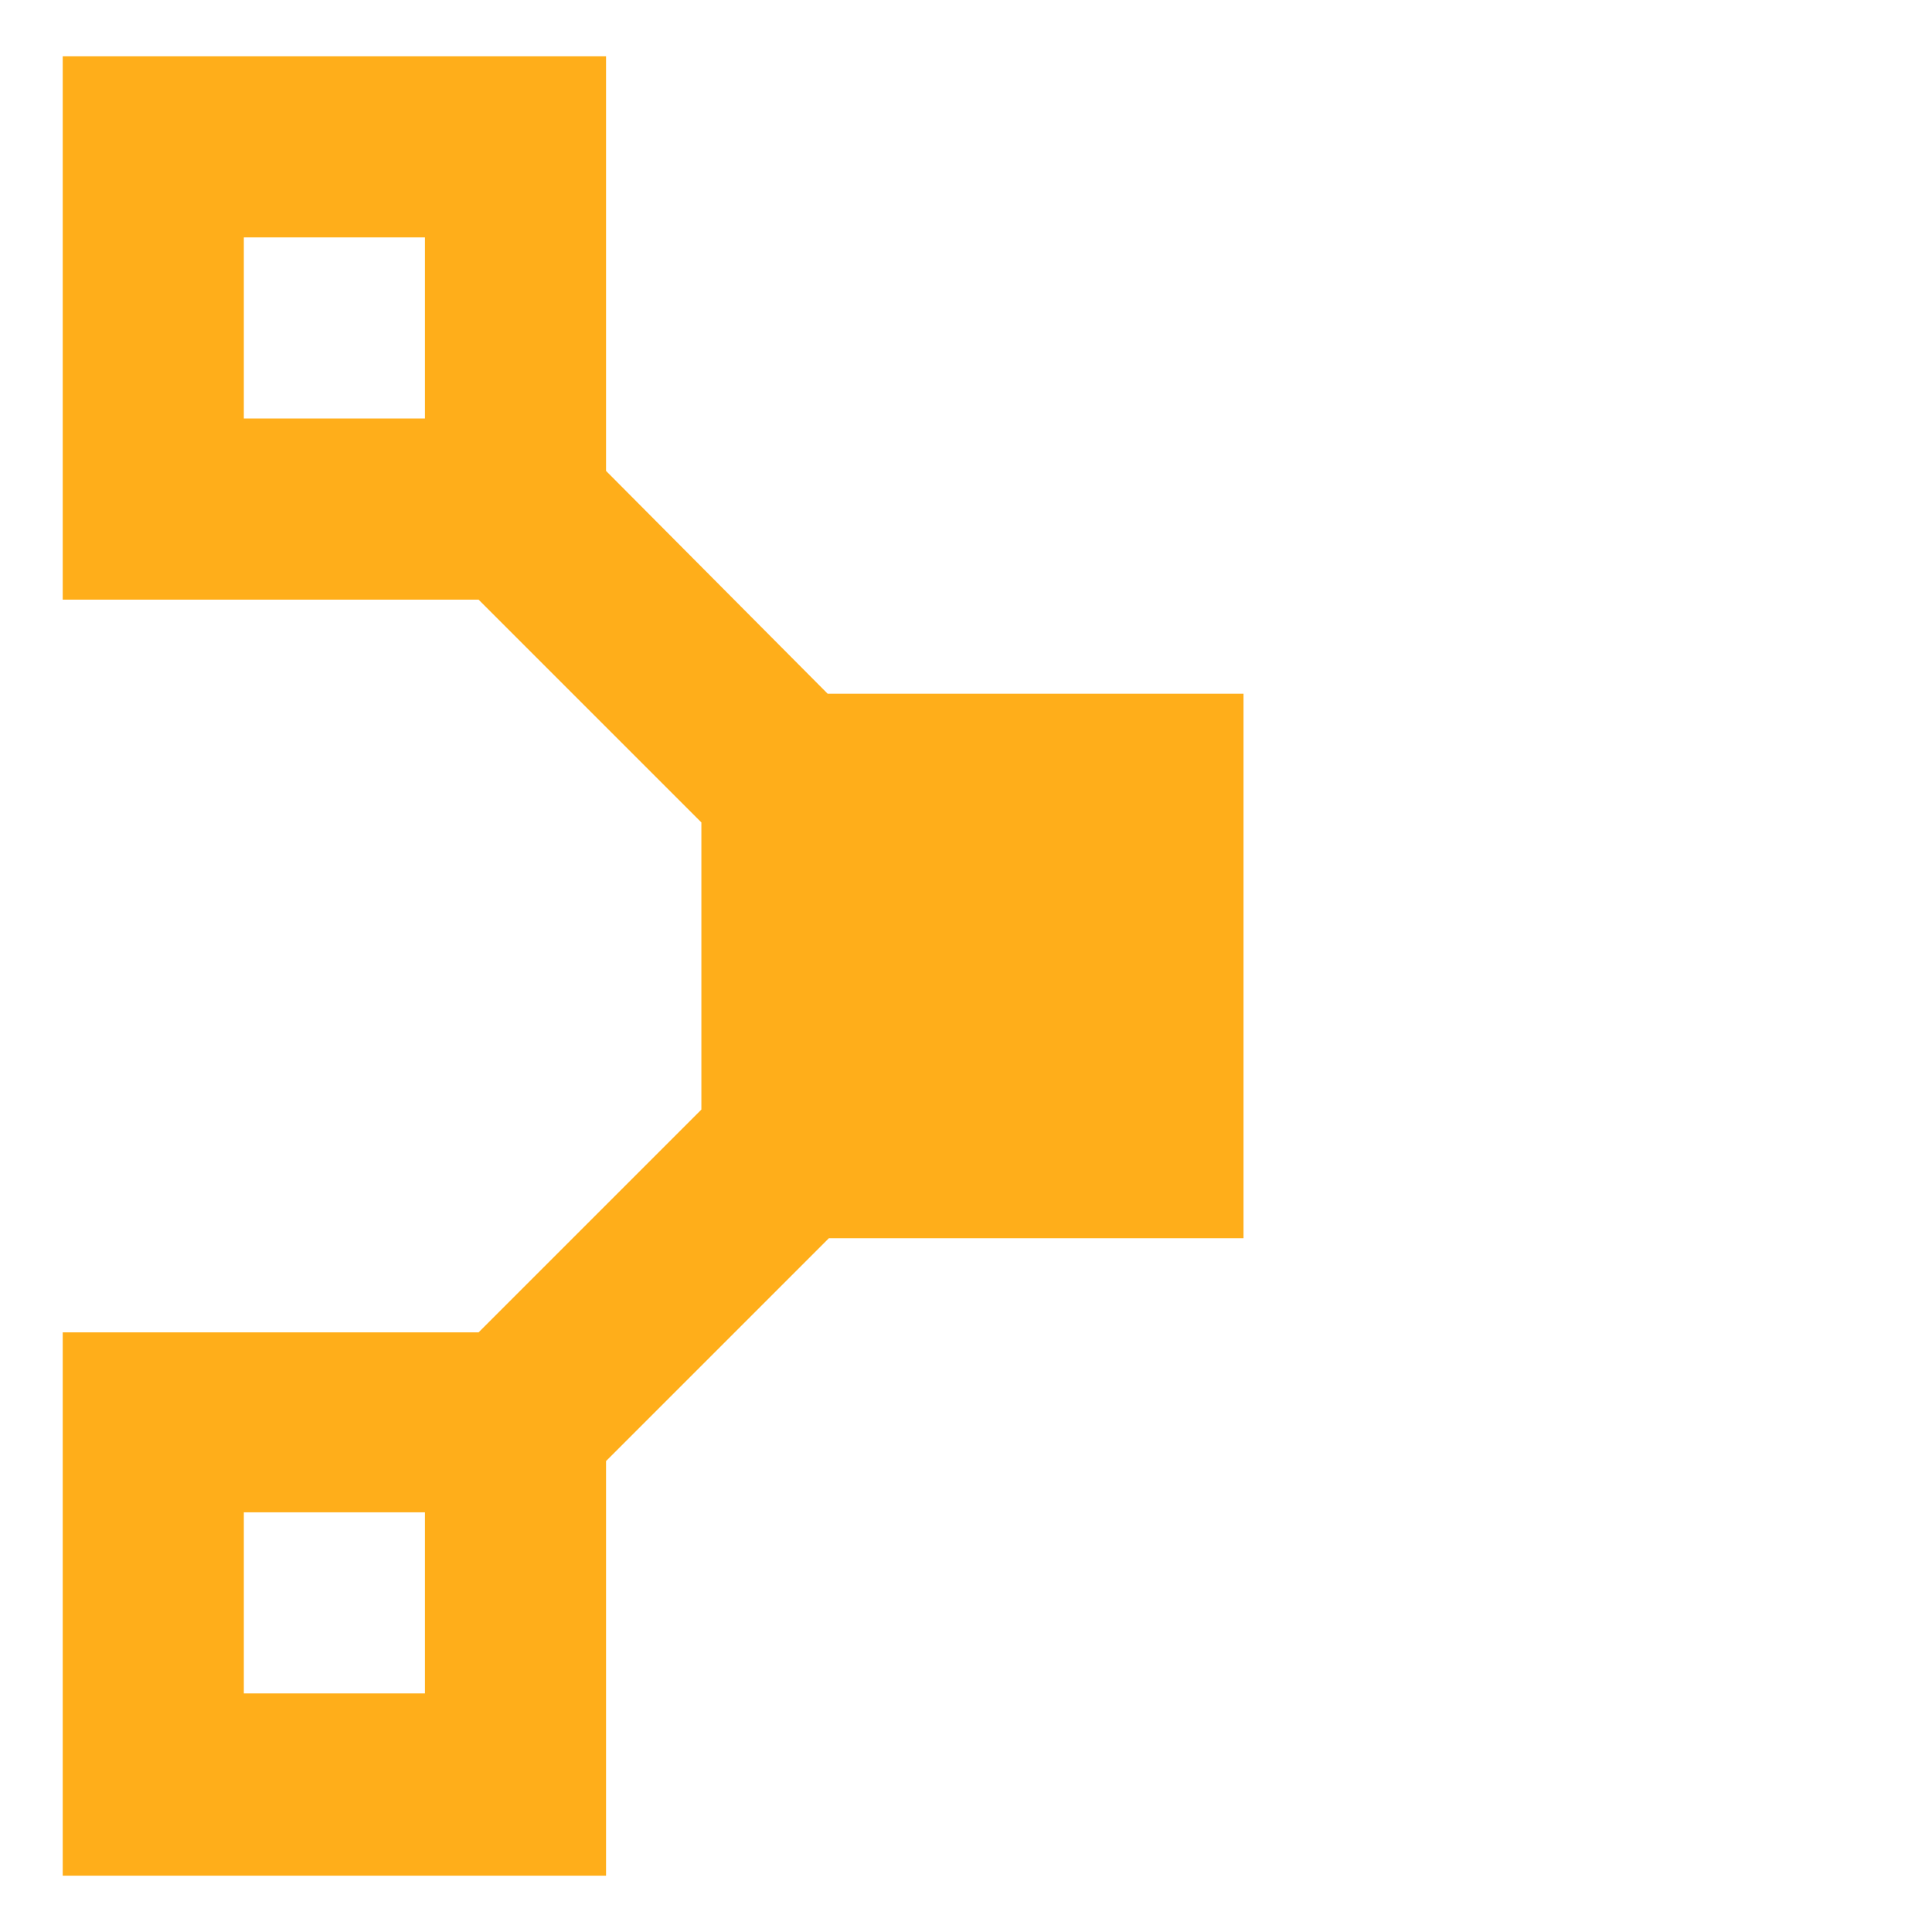
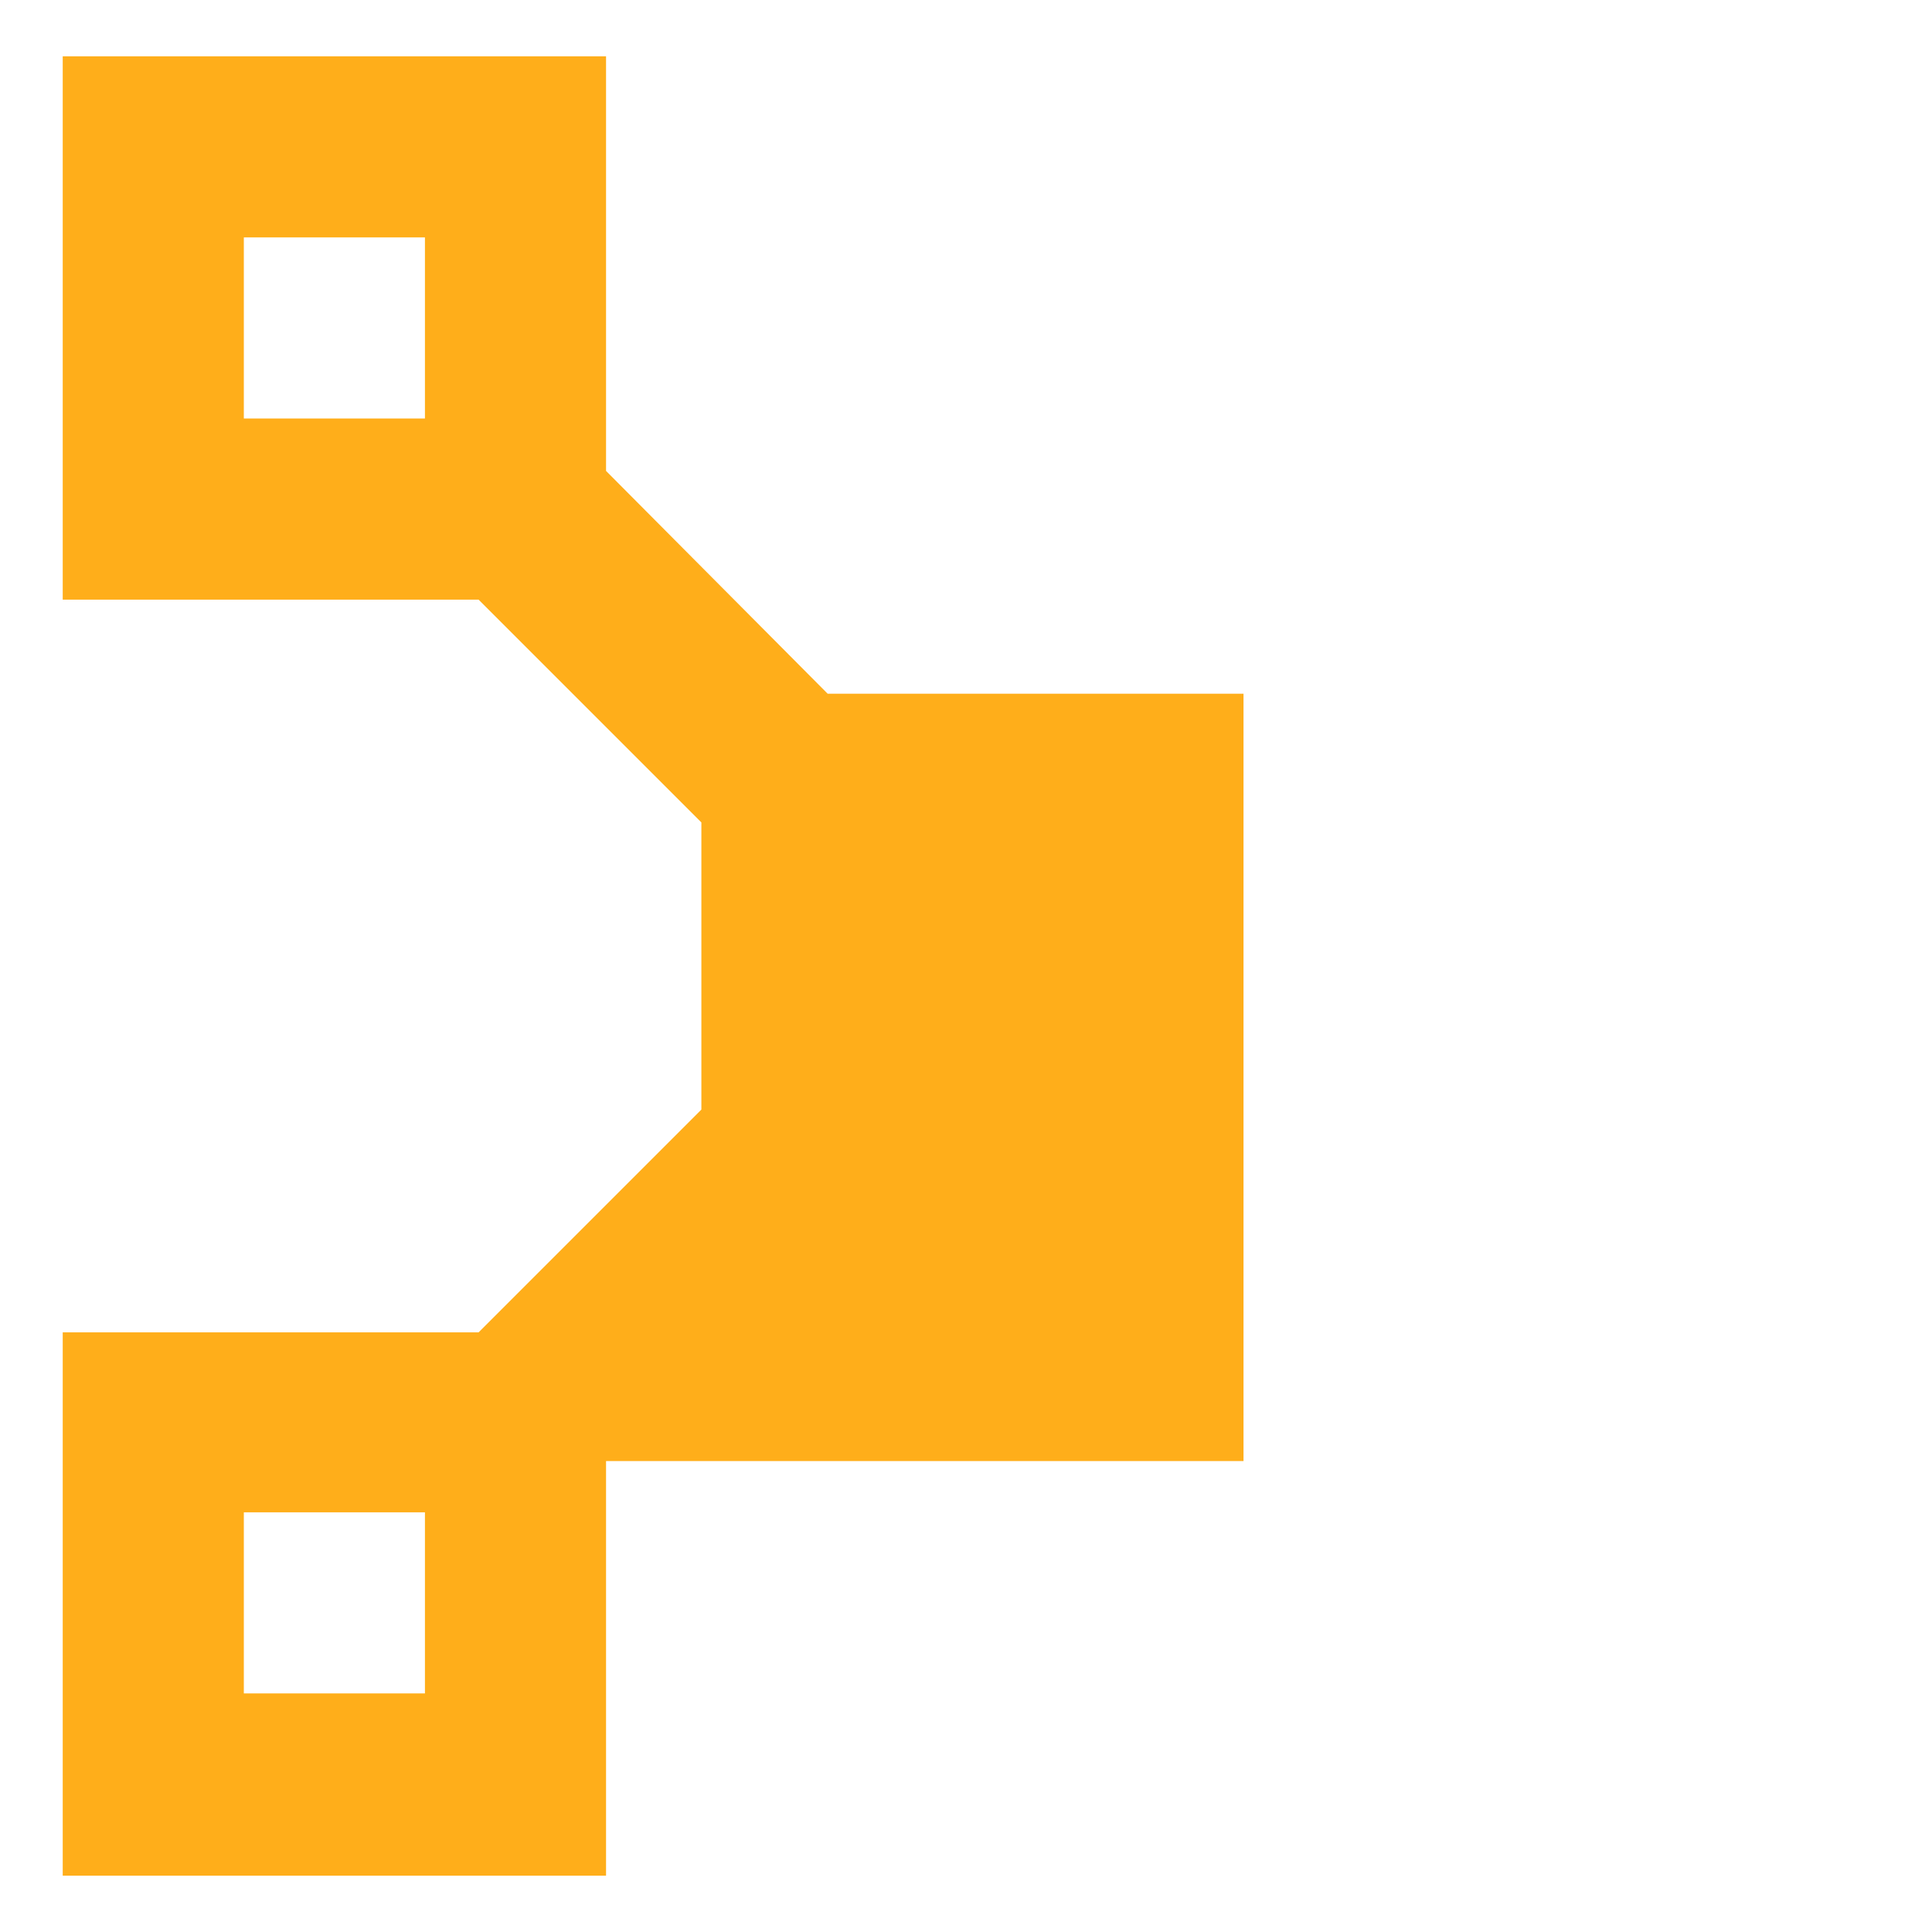
<svg xmlns="http://www.w3.org/2000/svg" width="58" height="58" viewBox="0 0 58 58" fill="none">
-   <path d="M37.331 37.138V20.826H24.847L18.194 14.137V1.69H1.883V18.001H14.367L21.056 24.69V33.31L14.367 39.999H1.883V56.31H18.194V43.862L24.883 37.173H37.331V37.138ZM7.32 7.127H12.757V12.564H7.32V7.127ZM12.757 50.838H7.32V45.401H12.757V50.838Z" fill="#FFAE1A" />
+   <path d="M37.331 37.138V20.826H24.847L18.194 14.137V1.69H1.883V18.001H14.367L21.056 24.69V33.31L14.367 39.999H1.883V56.31H18.194V43.862H37.331V37.138ZM7.32 7.127H12.757V12.564H7.32V7.127ZM12.757 50.838H7.32V45.401H12.757V50.838Z" fill="#FFAE1A" />
</svg>